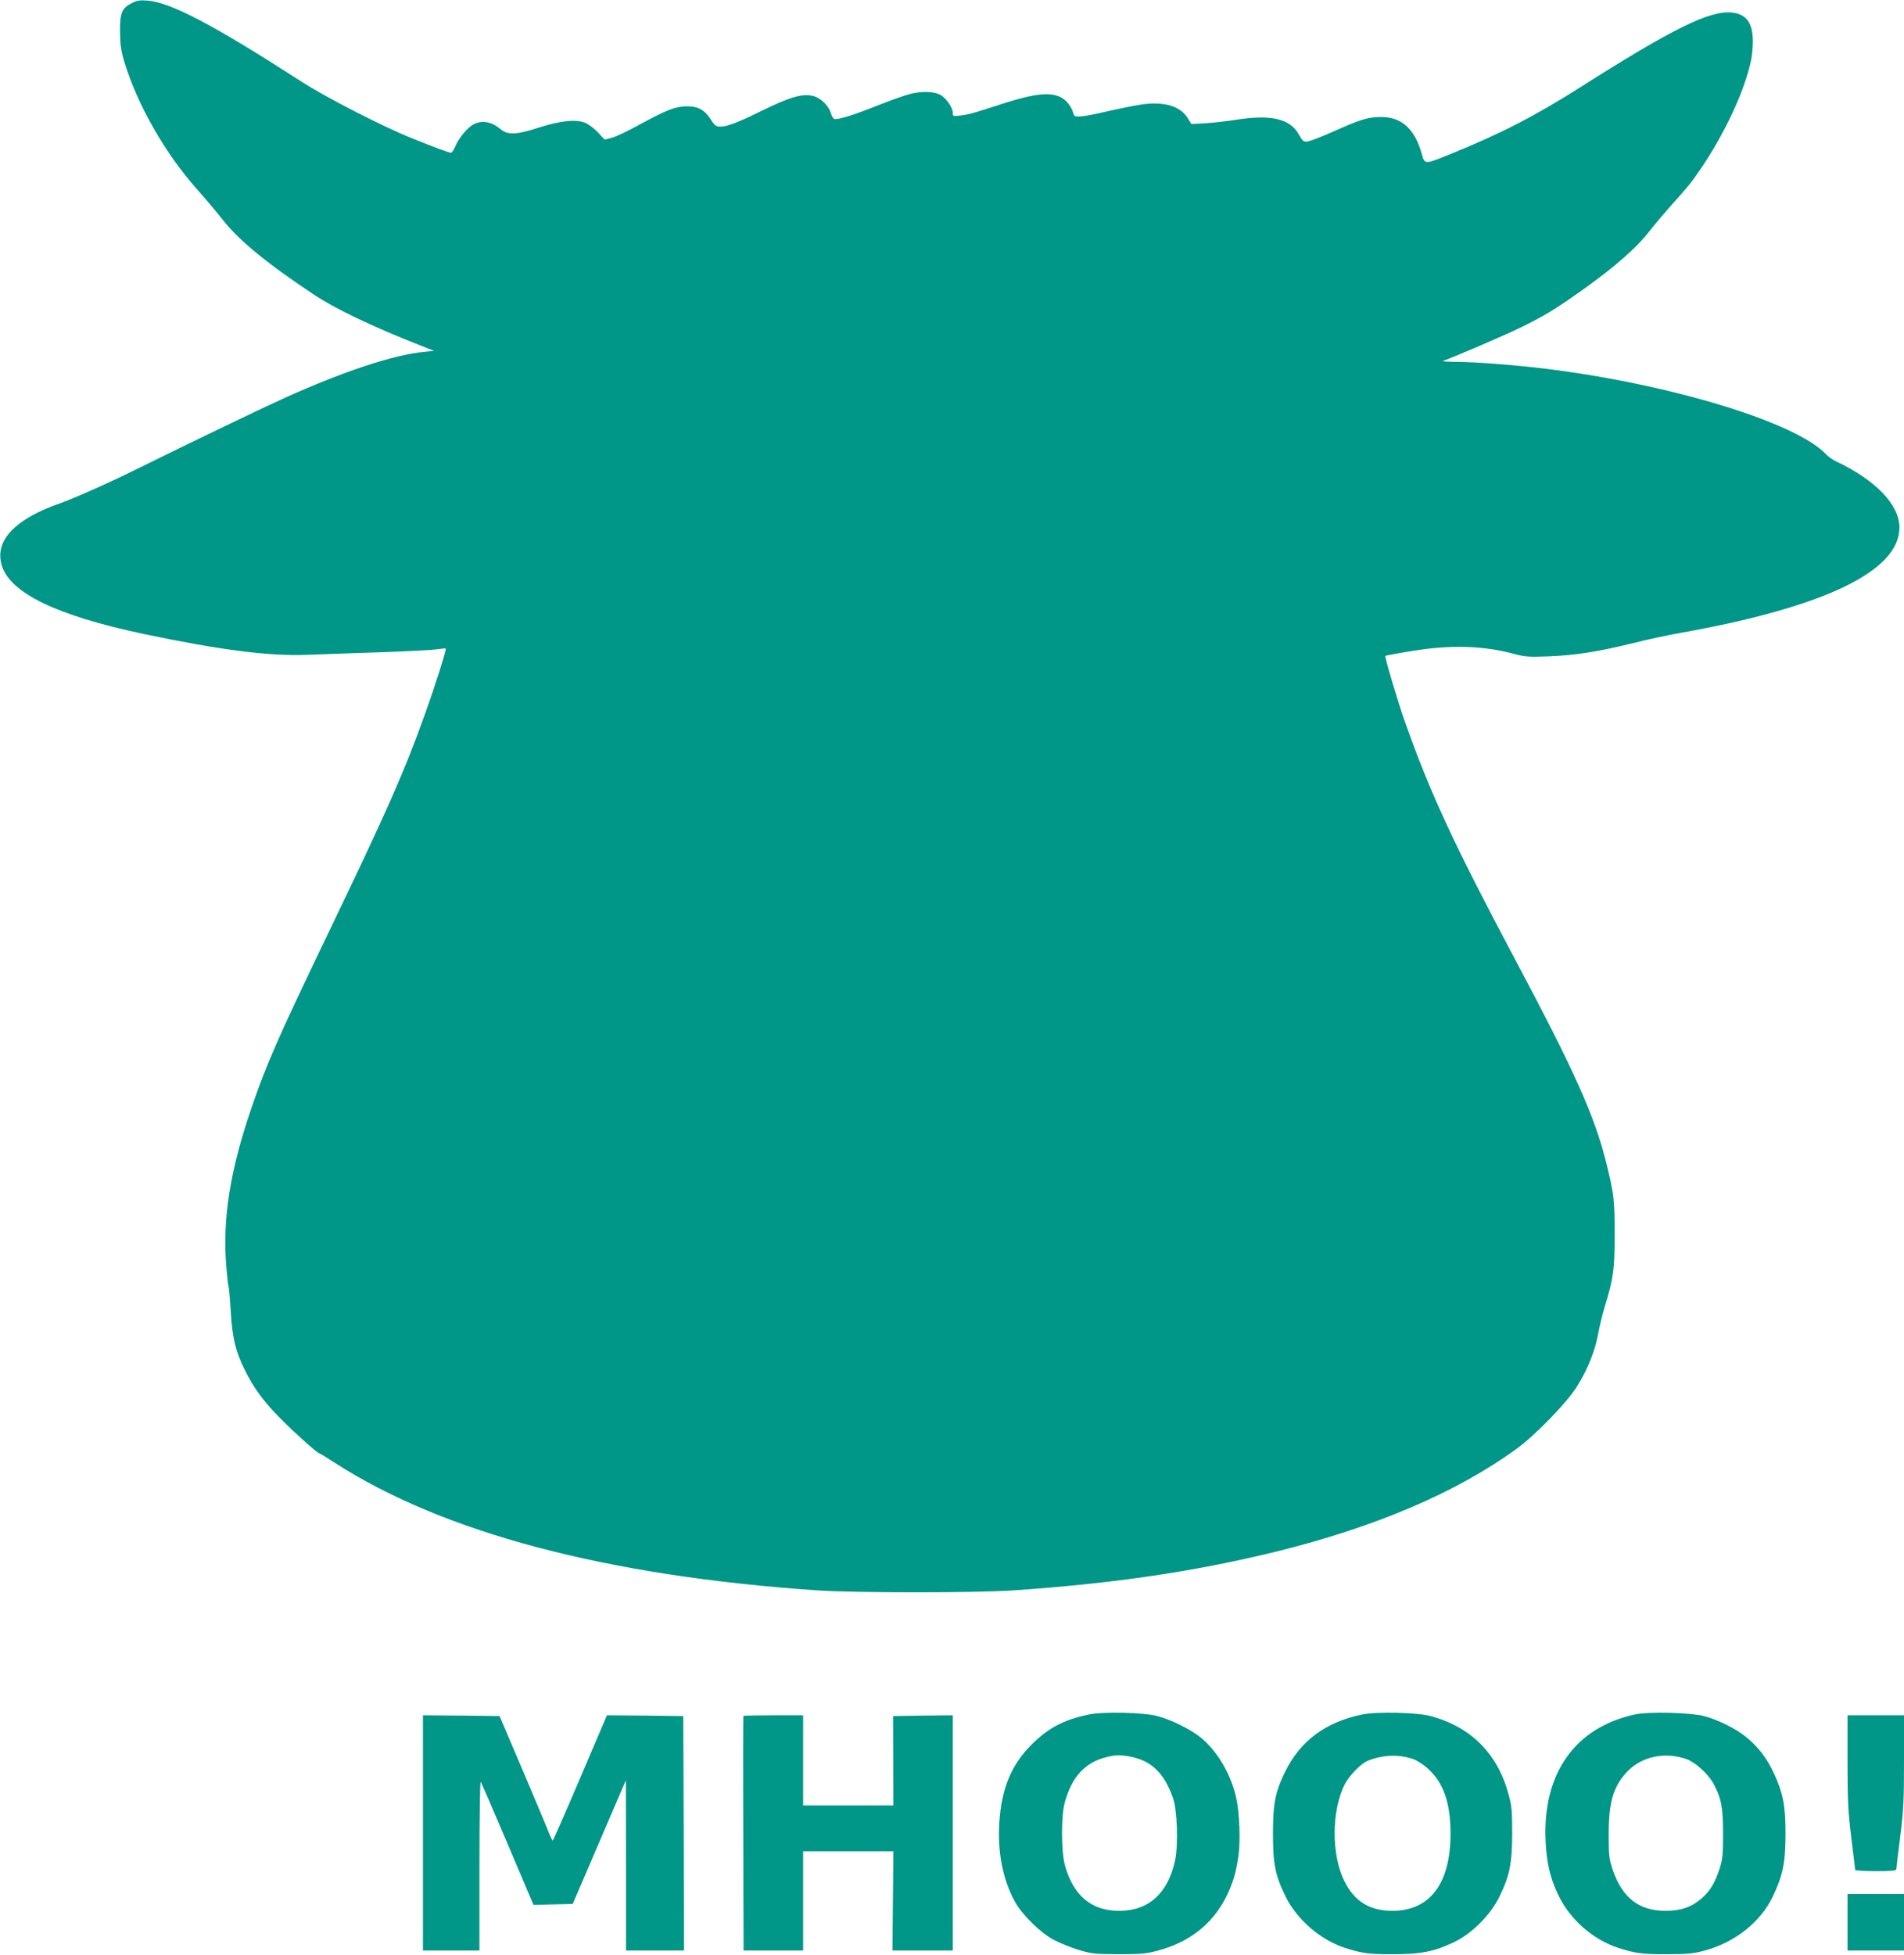
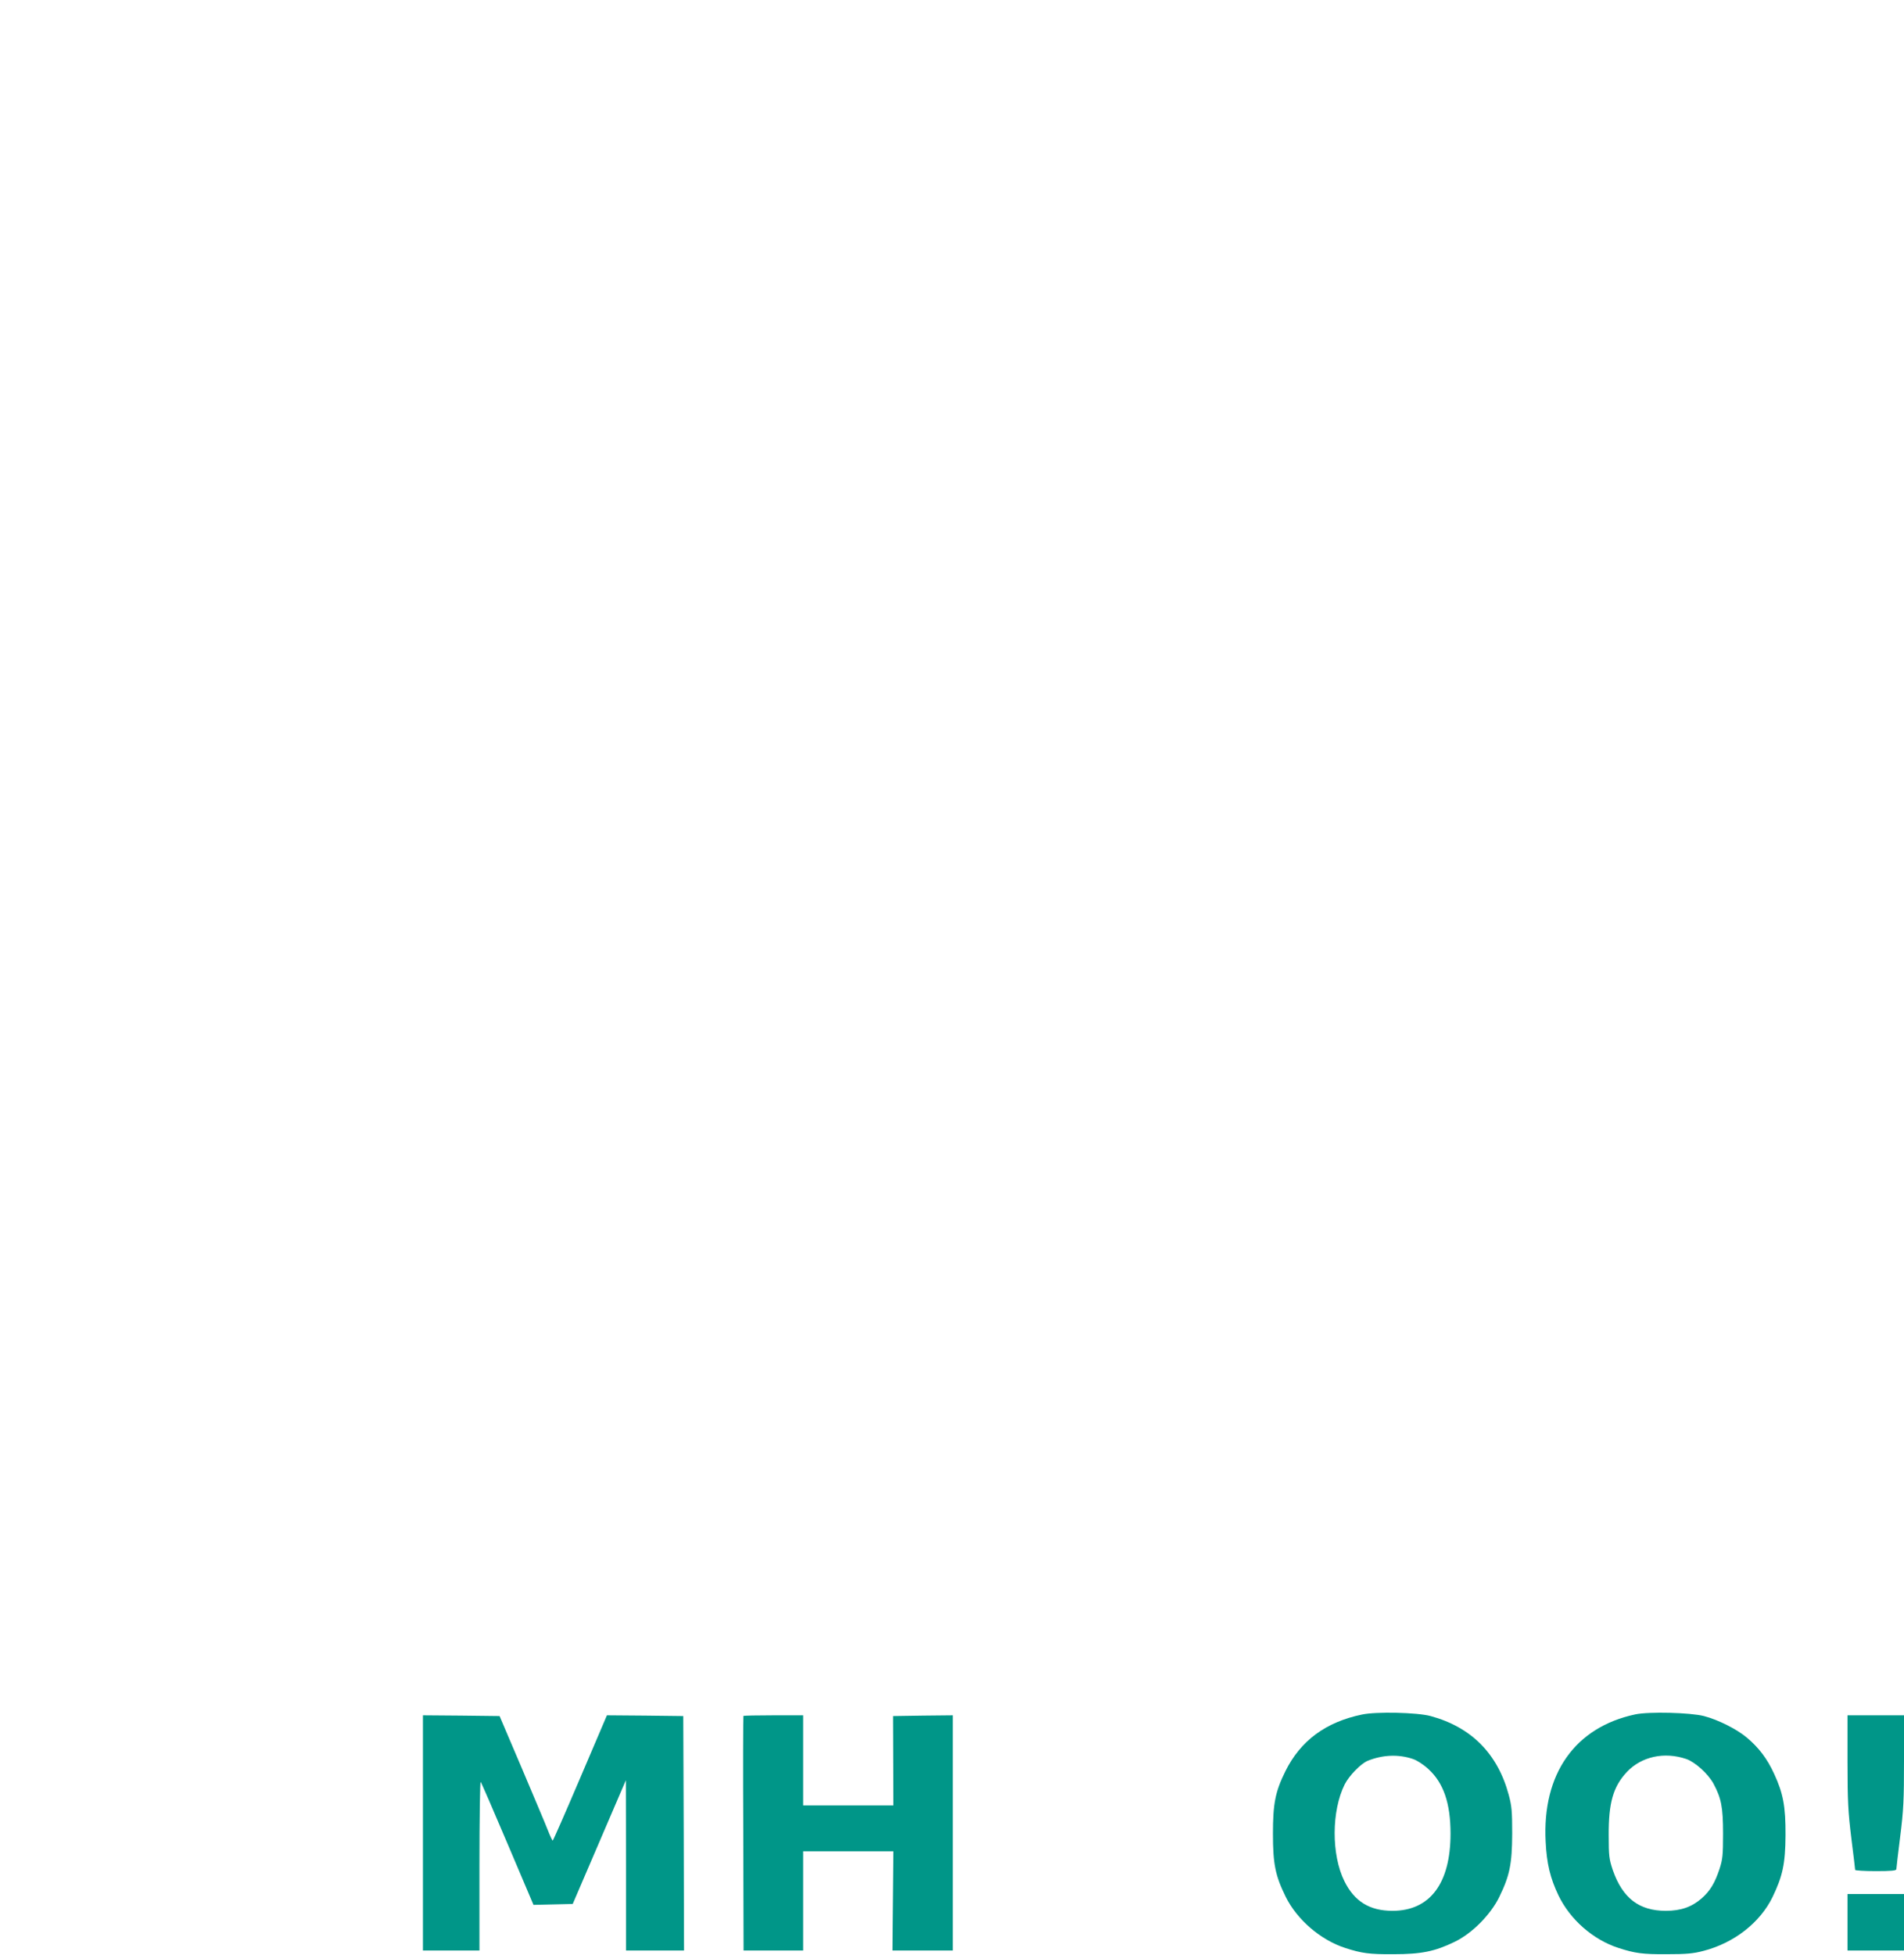
<svg xmlns="http://www.w3.org/2000/svg" version="1.0" width="1247pt" height="1280pt" viewBox="0 0 1247 1280" preserveAspectRatio="xMidYMid meet">
  <g transform="translate(0,1280) scale(0.1,-0.1)" fill="#009688" stroke="none">
-     <path d="M862 12779 c-65 -33 -77 -64 -76 -189 1 -83 7 -124 28 -194 85 -281 268 -602 478 -837 56 -63 131 -152 166 -197 104 -133 287 -284 592 -487 149 -99 381 -210 719 -343 l74 -29 -69 -7 c-199 -20 -520 -126 -905 -299 -153 -69 -596 -282 -955 -459 -205 -102 -449 -210 -548 -243 -27 -9 -81 -32 -120 -51 -192 -96 -272 -211 -236 -341 52 -184 356 -332 933 -454 500 -105 822 -146 1072 -136 66 3 271 10 455 16 184 6 360 15 390 20 30 4 57 7 59 5 6 -6 -63 -226 -134 -424 -136 -382 -254 -647 -638 -1445 -329 -685 -402 -851 -504 -1150 -135 -397 -185 -709 -162 -1014 6 -74 13 -139 16 -144 3 -6 9 -76 14 -156 9 -173 31 -268 93 -392 60 -120 125 -208 236 -319 96 -97 240 -225 250 -224 3 0 48 -27 100 -61 713 -460 1780 -742 3160 -837 244 -17 1048 -17 1290 0 664 46 1182 123 1715 253 653 161 1185 388 1578 674 126 92 331 304 396 409 70 112 118 233 138 344 9 48 28 128 43 177 57 185 65 243 65 475 0 223 -5 263 -52 455 -76 312 -205 601 -598 1340 -401 754 -555 1085 -722 1555 -45 126 -136 431 -130 436 2 2 75 16 163 30 258 44 479 38 684 -18 66 -18 93 -20 225 -15 174 7 325 31 553 87 90 23 227 52 305 66 944 168 1437 404 1437 690 0 150 -156 312 -420 436 -19 9 -46 29 -60 43 -193 208 -1010 458 -1830 560 -192 24 -462 45 -585 46 -60 0 -103 3 -95 6 77 27 384 159 495 212 169 82 234 121 435 264 197 141 339 266 415 364 33 42 96 117 140 167 124 138 138 155 197 241 161 233 297 525 337 723 6 29 11 85 11 125 -1 119 -44 176 -140 185 -143 14 -390 -108 -983 -485 -308 -195 -525 -307 -863 -444 -167 -67 -163 -67 -183 6 -46 162 -132 239 -266 239 -86 -1 -131 -14 -310 -94 -77 -34 -153 -64 -170 -66 -27 -4 -33 0 -60 48 -58 102 -184 130 -415 93 -58 -9 -146 -19 -196 -22 l-91 -5 -23 37 c-50 82 -158 113 -310 90 -47 -7 -143 -27 -215 -43 -71 -17 -150 -33 -174 -34 -43 -3 -45 -2 -55 31 -5 19 -24 49 -42 67 -67 66 -172 63 -405 -11 -216 -70 -228 -73 -285 -81 -53 -6 -54 -6 -54 18 0 30 -35 84 -72 111 -38 28 -126 33 -207 12 -35 -9 -132 -43 -214 -76 -143 -57 -242 -89 -278 -89 -10 0 -20 14 -27 38 -15 50 -65 99 -114 113 -72 19 -157 -6 -355 -104 -139 -69 -215 -97 -256 -96 -27 0 -37 7 -62 47 -41 64 -85 87 -160 86 -74 -2 -128 -23 -305 -119 -74 -41 -156 -80 -183 -87 l-47 -12 -43 46 c-23 25 -60 53 -82 63 -61 26 -165 15 -305 -30 -148 -48 -204 -50 -250 -12 -61 51 -121 62 -179 33 -39 -21 -96 -89 -118 -142 -10 -24 -23 -44 -29 -44 -14 0 -114 37 -264 98 -193 78 -556 265 -715 367 -573 370 -854 518 -1008 531 -51 4 -70 1 -105 -17z" />
-     <path d="M7130 1575 c-163 -34 -264 -87 -376 -199 -130 -130 -195 -286 -209 -507 -13 -193 23 -376 102 -519 49 -88 168 -205 258 -252 39 -20 111 -49 160 -64 82 -25 105 -27 260 -28 145 0 182 3 253 22 210 55 362 174 452 352 44 89 64 155 81 269 14 99 7 286 -15 382 -35 156 -125 308 -235 396 -67 53 -192 115 -281 138 -87 24 -358 30 -450 10z m271 -275 c140 -27 223 -107 281 -270 28 -79 36 -306 14 -410 -46 -215 -173 -330 -366 -330 -183 0 -301 100 -356 300 -24 89 -25 319 -1 407 45 168 132 264 272 299 64 16 90 16 156 4z" />
    <path d="M8920 1575 c-237 -49 -402 -171 -501 -370 -67 -135 -82 -213 -82 -410 0 -198 15 -274 84 -414 74 -149 228 -282 389 -334 108 -35 158 -42 315 -41 185 0 272 18 402 81 114 55 235 177 292 293 69 141 84 217 85 415 0 146 -3 182 -23 255 -72 268 -245 443 -511 515 -87 24 -358 30 -450 10z m334 -291 c27 -9 70 -37 101 -66 99 -90 145 -223 145 -423 0 -326 -135 -505 -380 -505 -150 0 -250 62 -315 194 -86 173 -85 460 2 634 29 57 105 135 150 154 99 40 203 44 297 12z" />
    <path d="M10710 1576 c-395 -84 -610 -389 -587 -833 7 -144 30 -239 84 -352 76 -158 226 -290 393 -344 108 -35 158 -42 315 -41 131 0 175 4 243 22 199 52 369 184 451 352 66 137 84 218 85 405 1 188 -15 274 -75 403 -45 98 -99 169 -177 235 -66 56 -189 118 -282 142 -88 23 -360 30 -450 11z m334 -292 c58 -20 143 -97 178 -161 51 -95 63 -154 63 -328 0 -141 -3 -168 -23 -230 -31 -94 -62 -145 -118 -194 -64 -56 -136 -81 -234 -81 -175 0 -283 83 -347 266 -24 72 -27 92 -27 229 -1 212 29 318 119 414 95 101 245 134 389 85z" />
    <path d="M2770 800 l0 -770 185 0 185 0 0 557 c0 306 4 553 8 547 5 -5 84 -188 177 -407 l169 -398 129 3 128 3 174 405 174 405 1 -557 0 -558 190 0 190 0 -2 768 -3 767 -250 3 -250 2 -175 -410 c-96 -225 -177 -410 -180 -410 -3 0 -17 30 -32 68 -14 37 -92 220 -171 407 l-145 340 -251 3 -251 2 0 -770z" />
    <path d="M4869 1566 c-2 -2 -3 -349 -1 -770 l2 -766 195 0 195 0 0 325 0 325 295 0 296 0 -3 -325 -3 -325 198 0 197 0 0 770 0 770 -196 -2 -195 -3 1 -292 1 -293 -296 0 -295 0 0 295 0 295 -193 0 c-107 0 -196 -2 -198 -4z" />
    <path d="M12100 1268 c0 -262 4 -330 25 -502 14 -110 25 -203 25 -208 0 -4 61 -8 135 -8 101 0 135 3 135 13 0 6 11 102 25 212 22 173 25 241 25 498 l0 297 -185 0 -185 0 0 -302z" />
    <path d="M12100 215 l0 -185 185 0 185 0 0 185 0 185 -185 0 -185 0 0 -185z" />
  </g>
</svg>